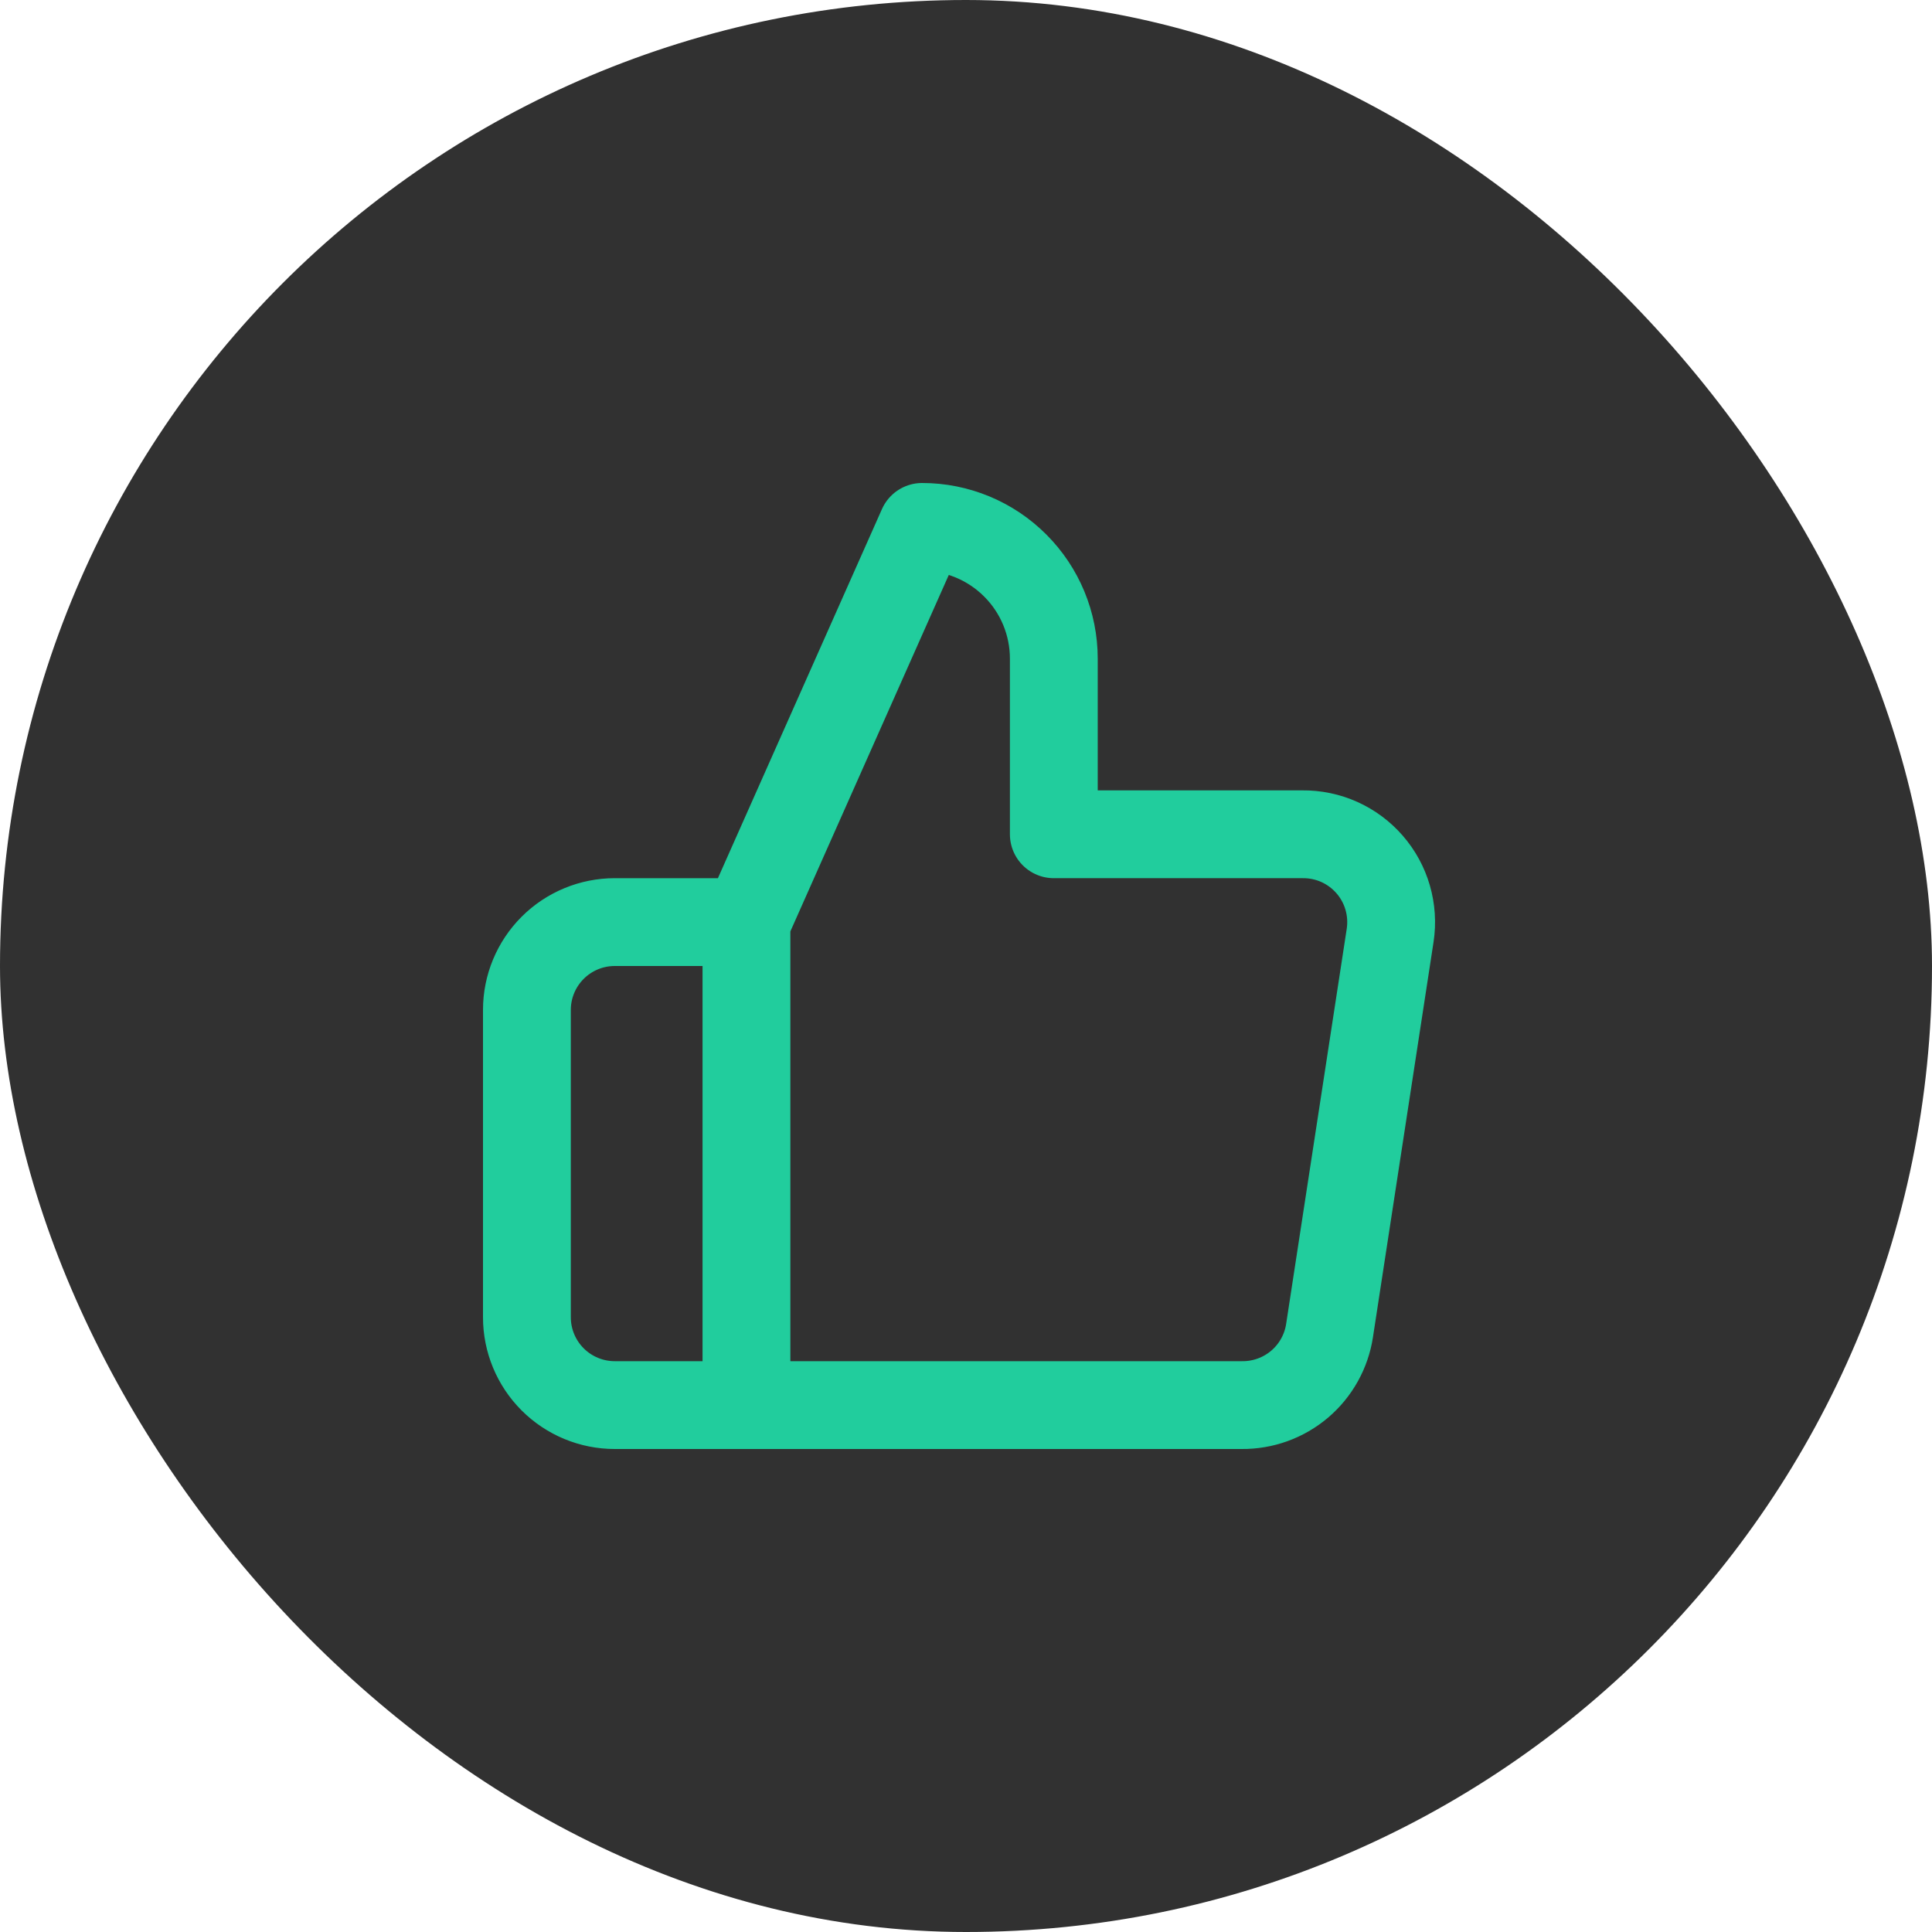
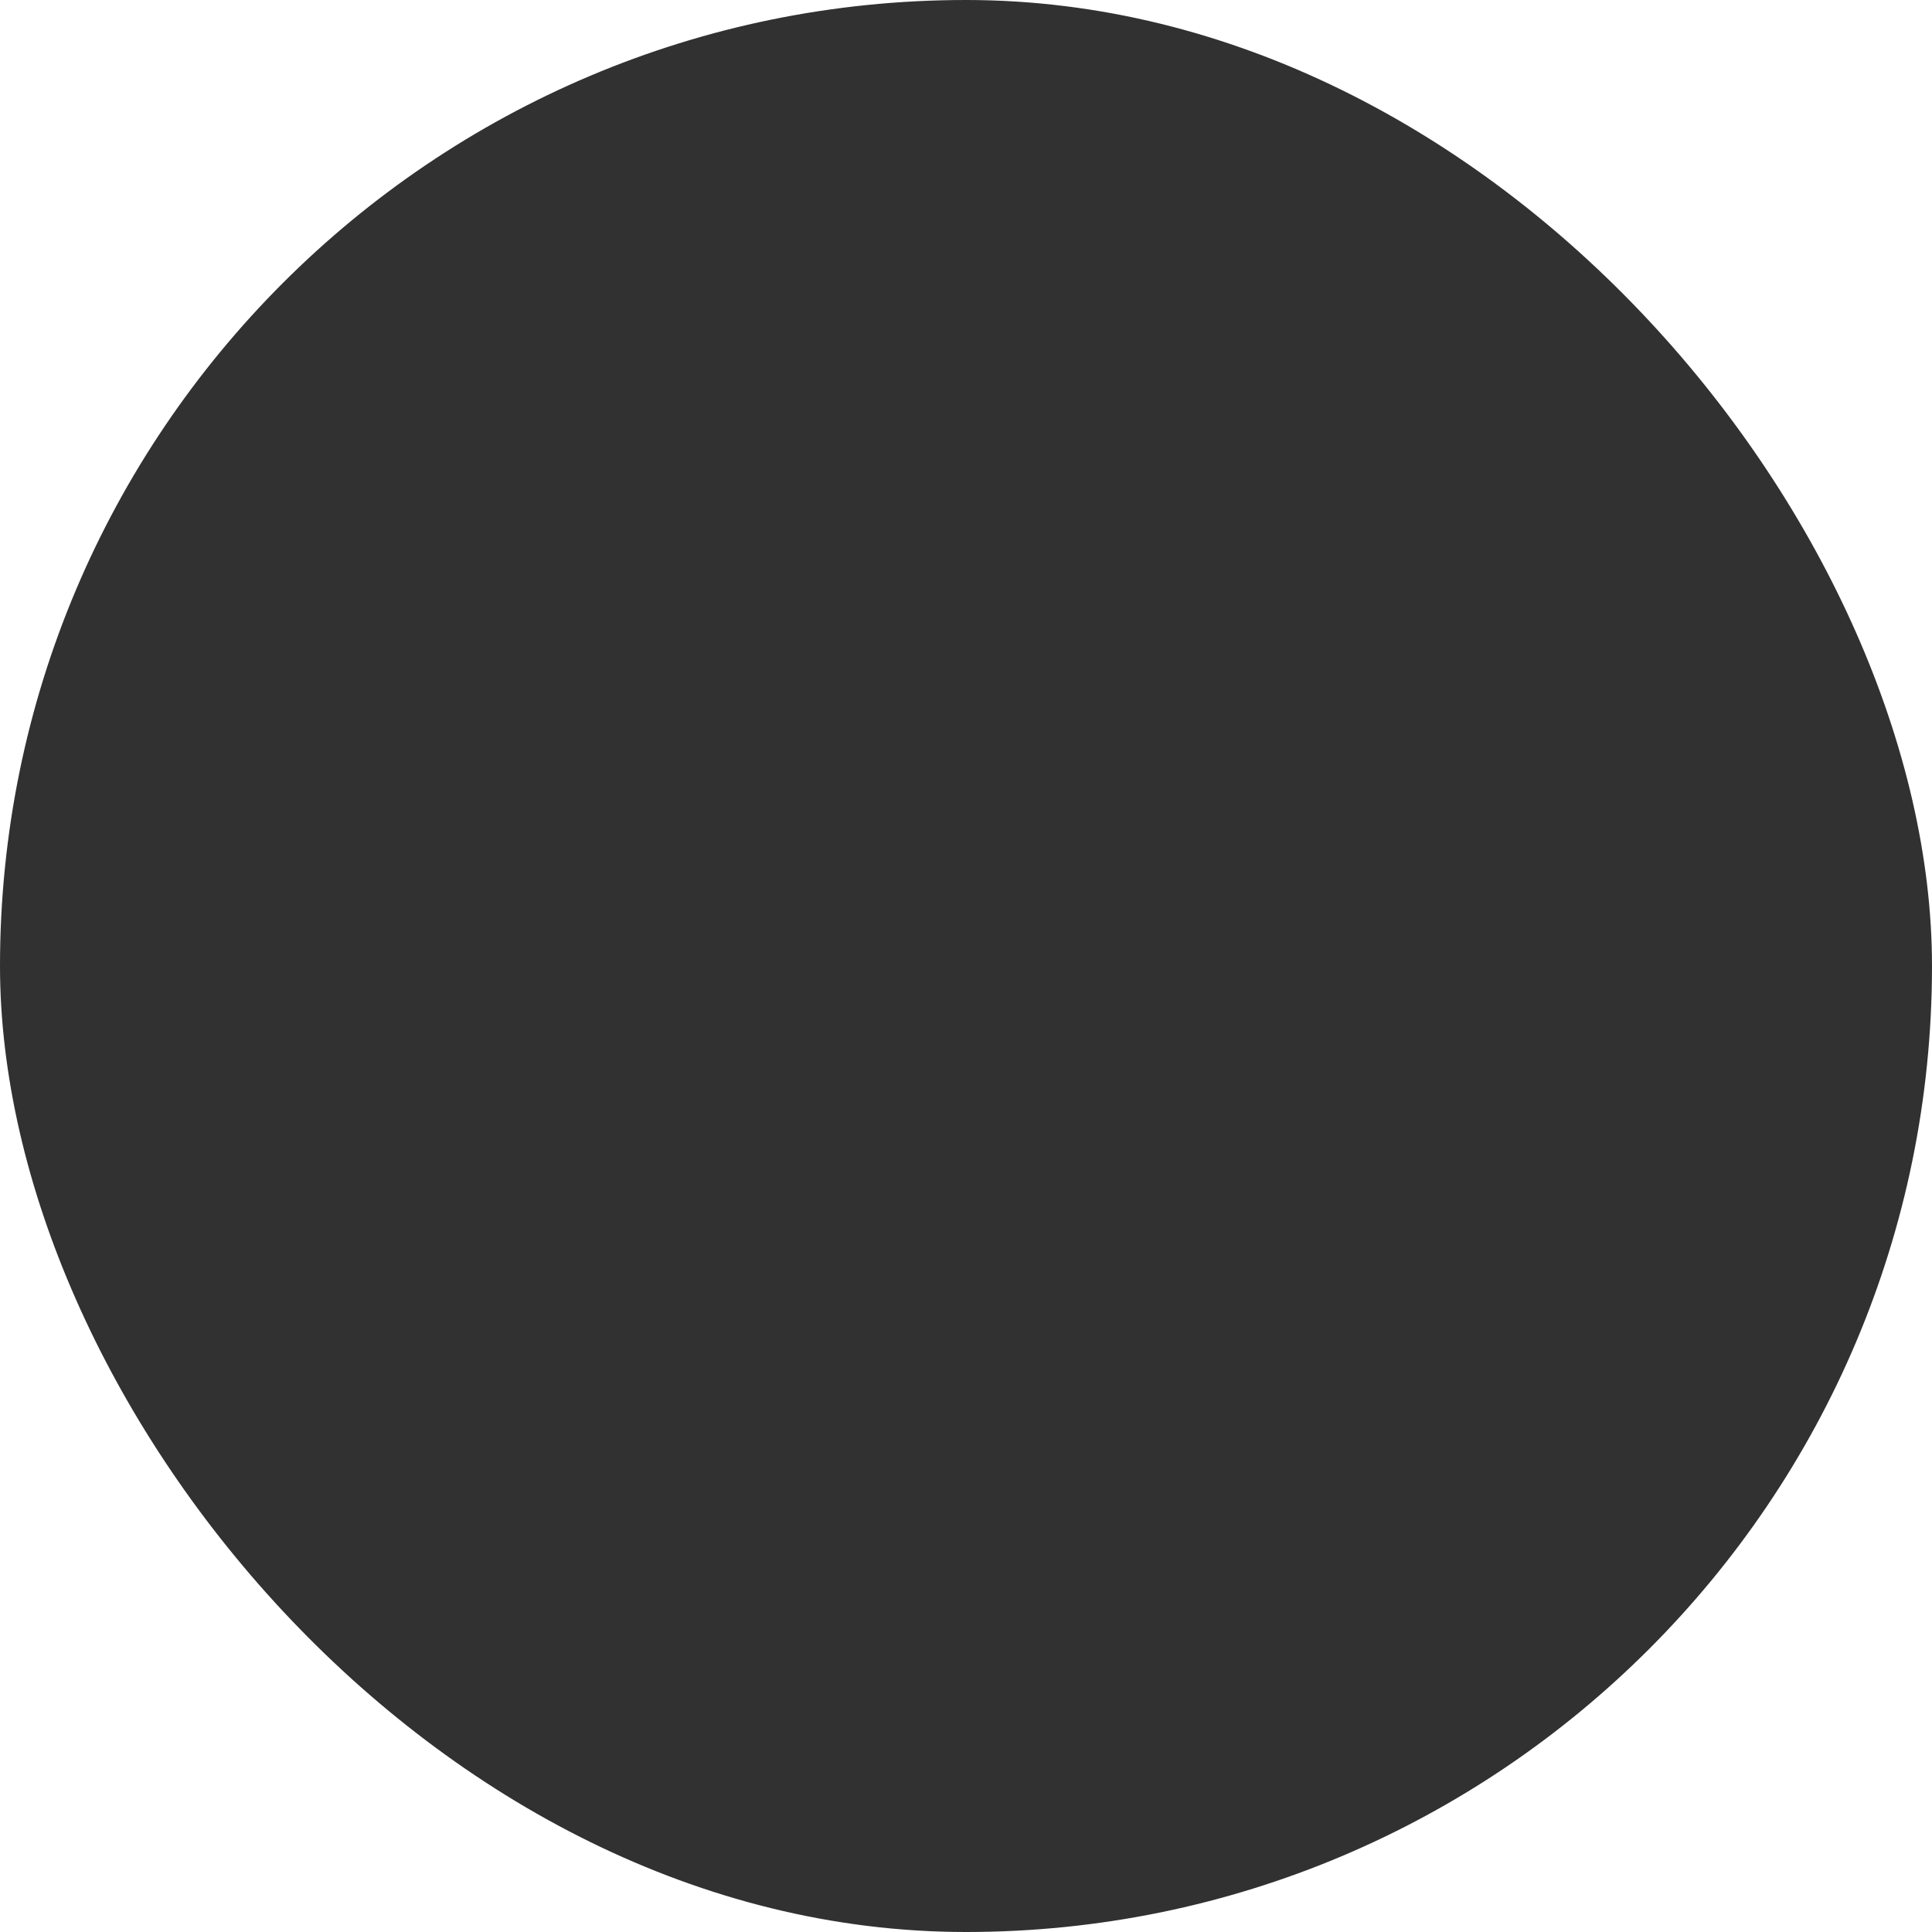
<svg xmlns="http://www.w3.org/2000/svg" width="44" height="44" viewBox="0 0 44 44" fill="none">
  <rect width="44" height="44" rx="22" fill="#313131" />
-   <path d="M17 32H14C13.47 32 12.961 31.789 12.586 31.414C12.211 31.039 12 30.53 12 30V23C12 22.47 12.211 21.961 12.586 21.586C12.961 21.211 13.47 21 14 21H17M24 19V15C24 14.204 23.684 13.441 23.121 12.879C22.559 12.316 21.796 12 21 12L17 21V32H28.28C28.762 32.005 29.23 31.836 29.598 31.524C29.965 31.212 30.208 30.777 30.28 30.3L31.66 21.3C31.703 21.013 31.684 20.721 31.603 20.442C31.523 20.164 31.382 19.906 31.192 19.688C31.002 19.469 30.766 19.294 30.502 19.175C30.237 19.056 29.95 18.997 29.66 19H24Z" stroke="#21CD9D" stroke-width="2" stroke-linecap="round" stroke-linejoin="round" />
</svg>